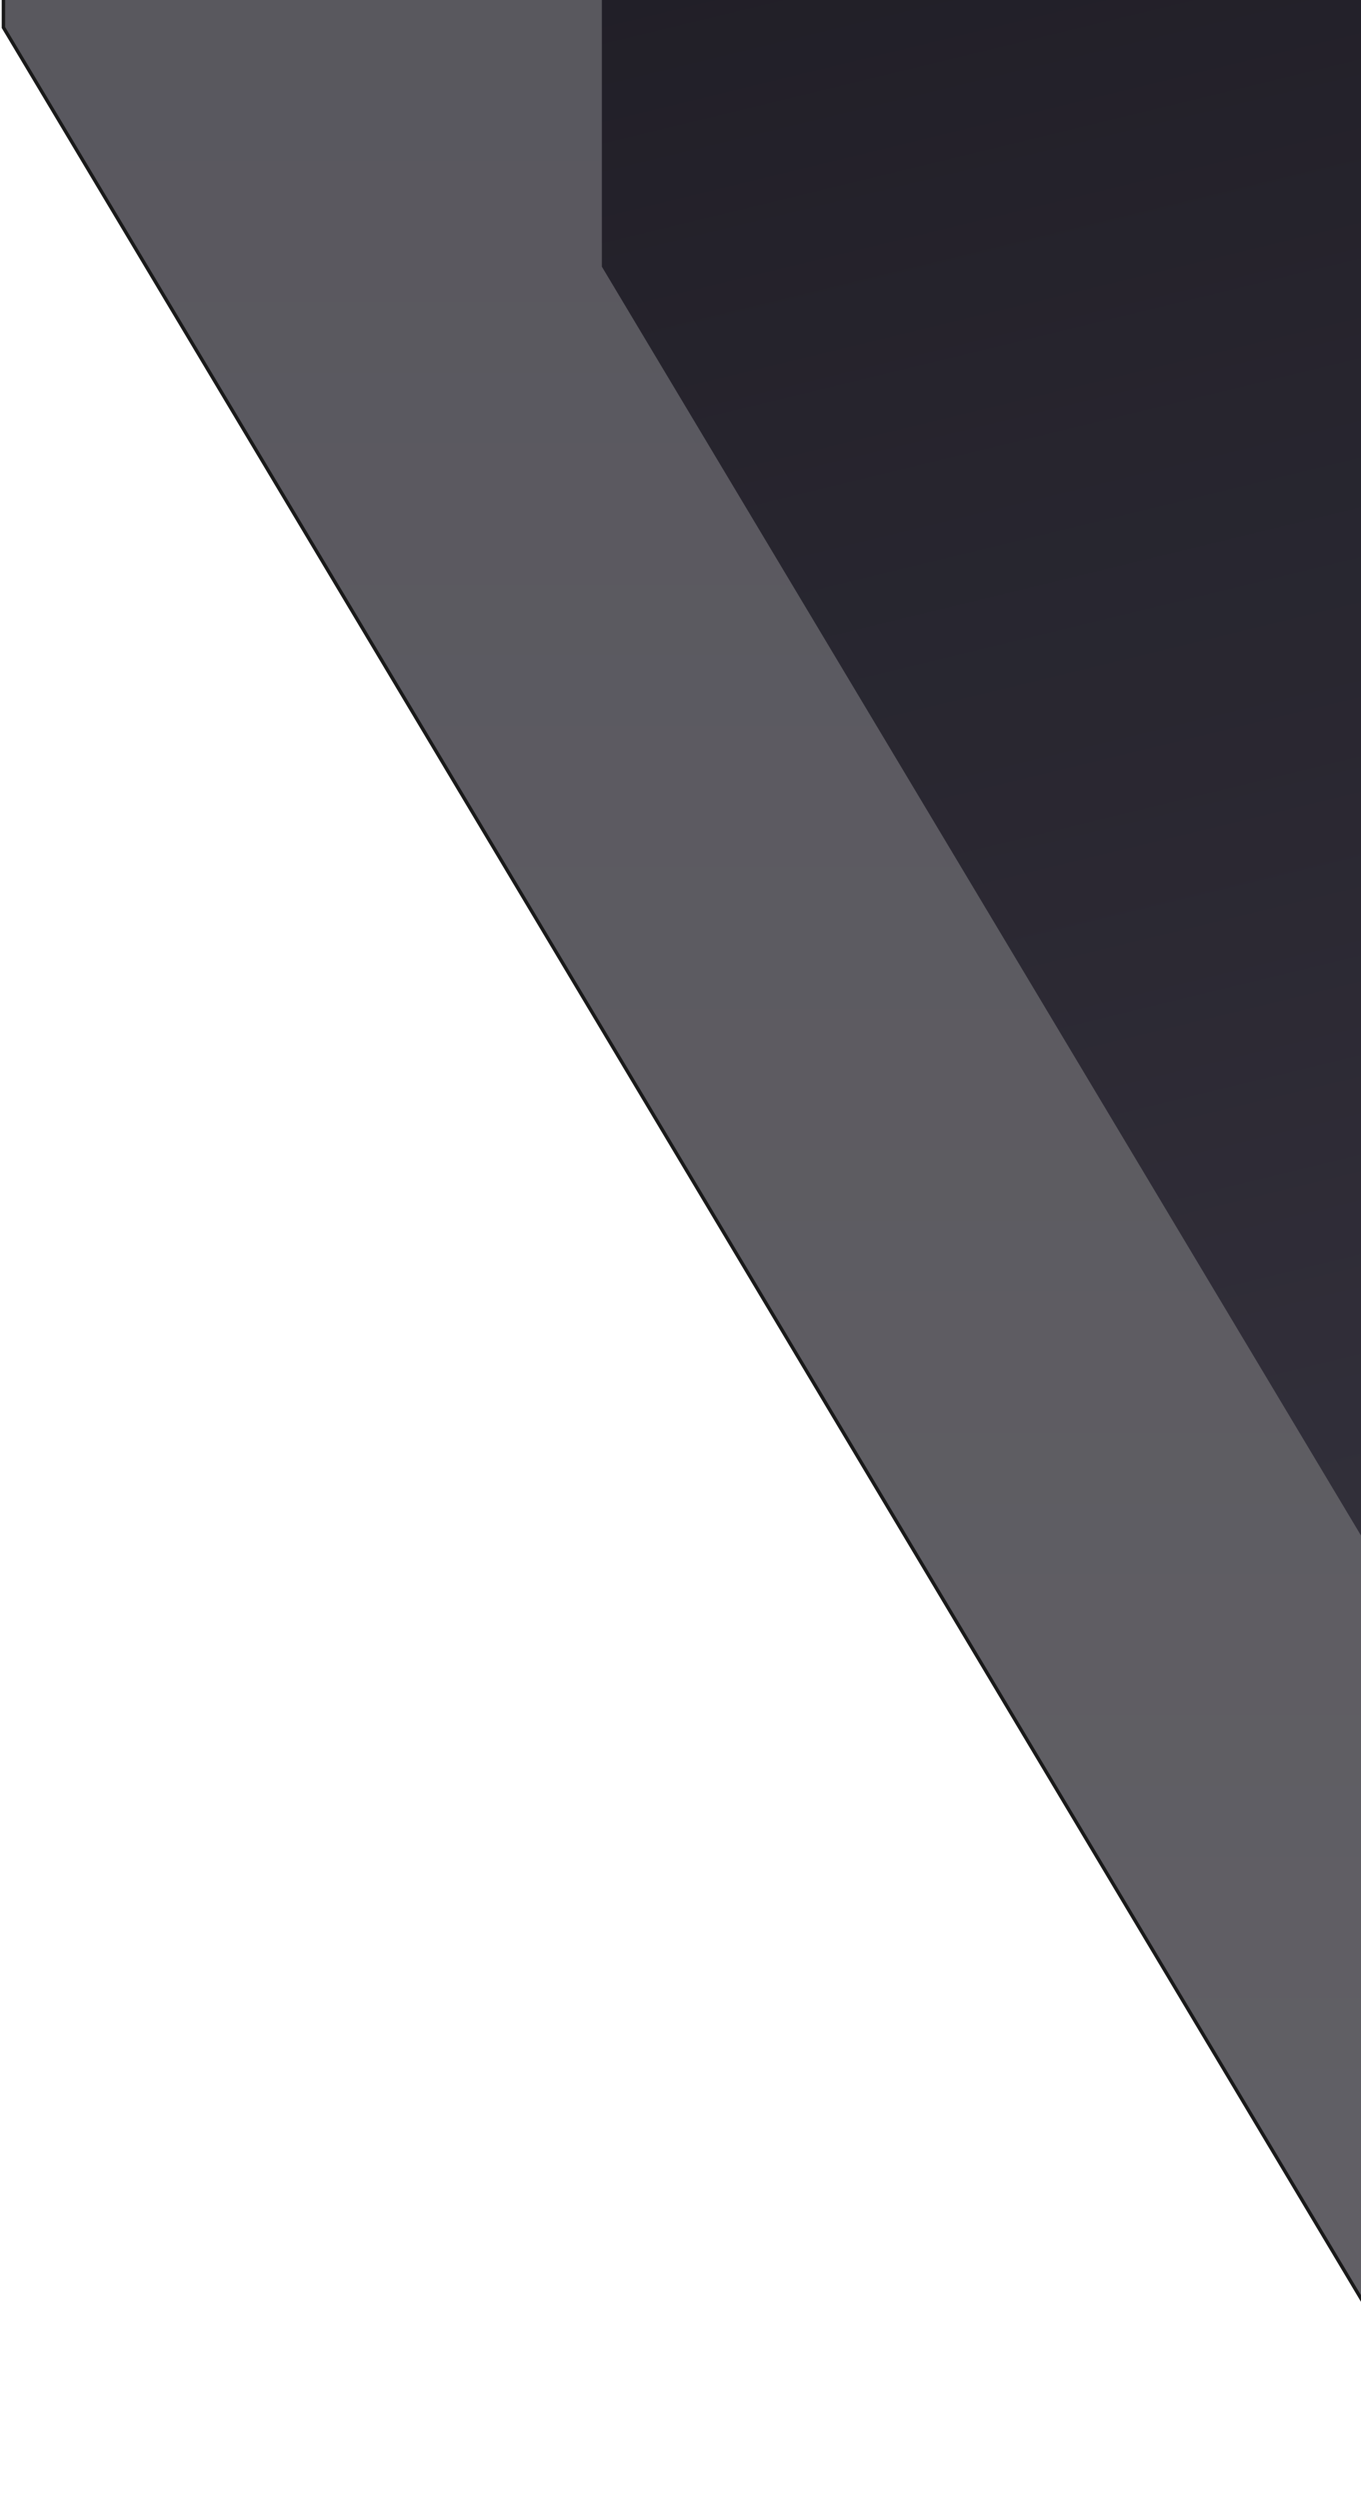
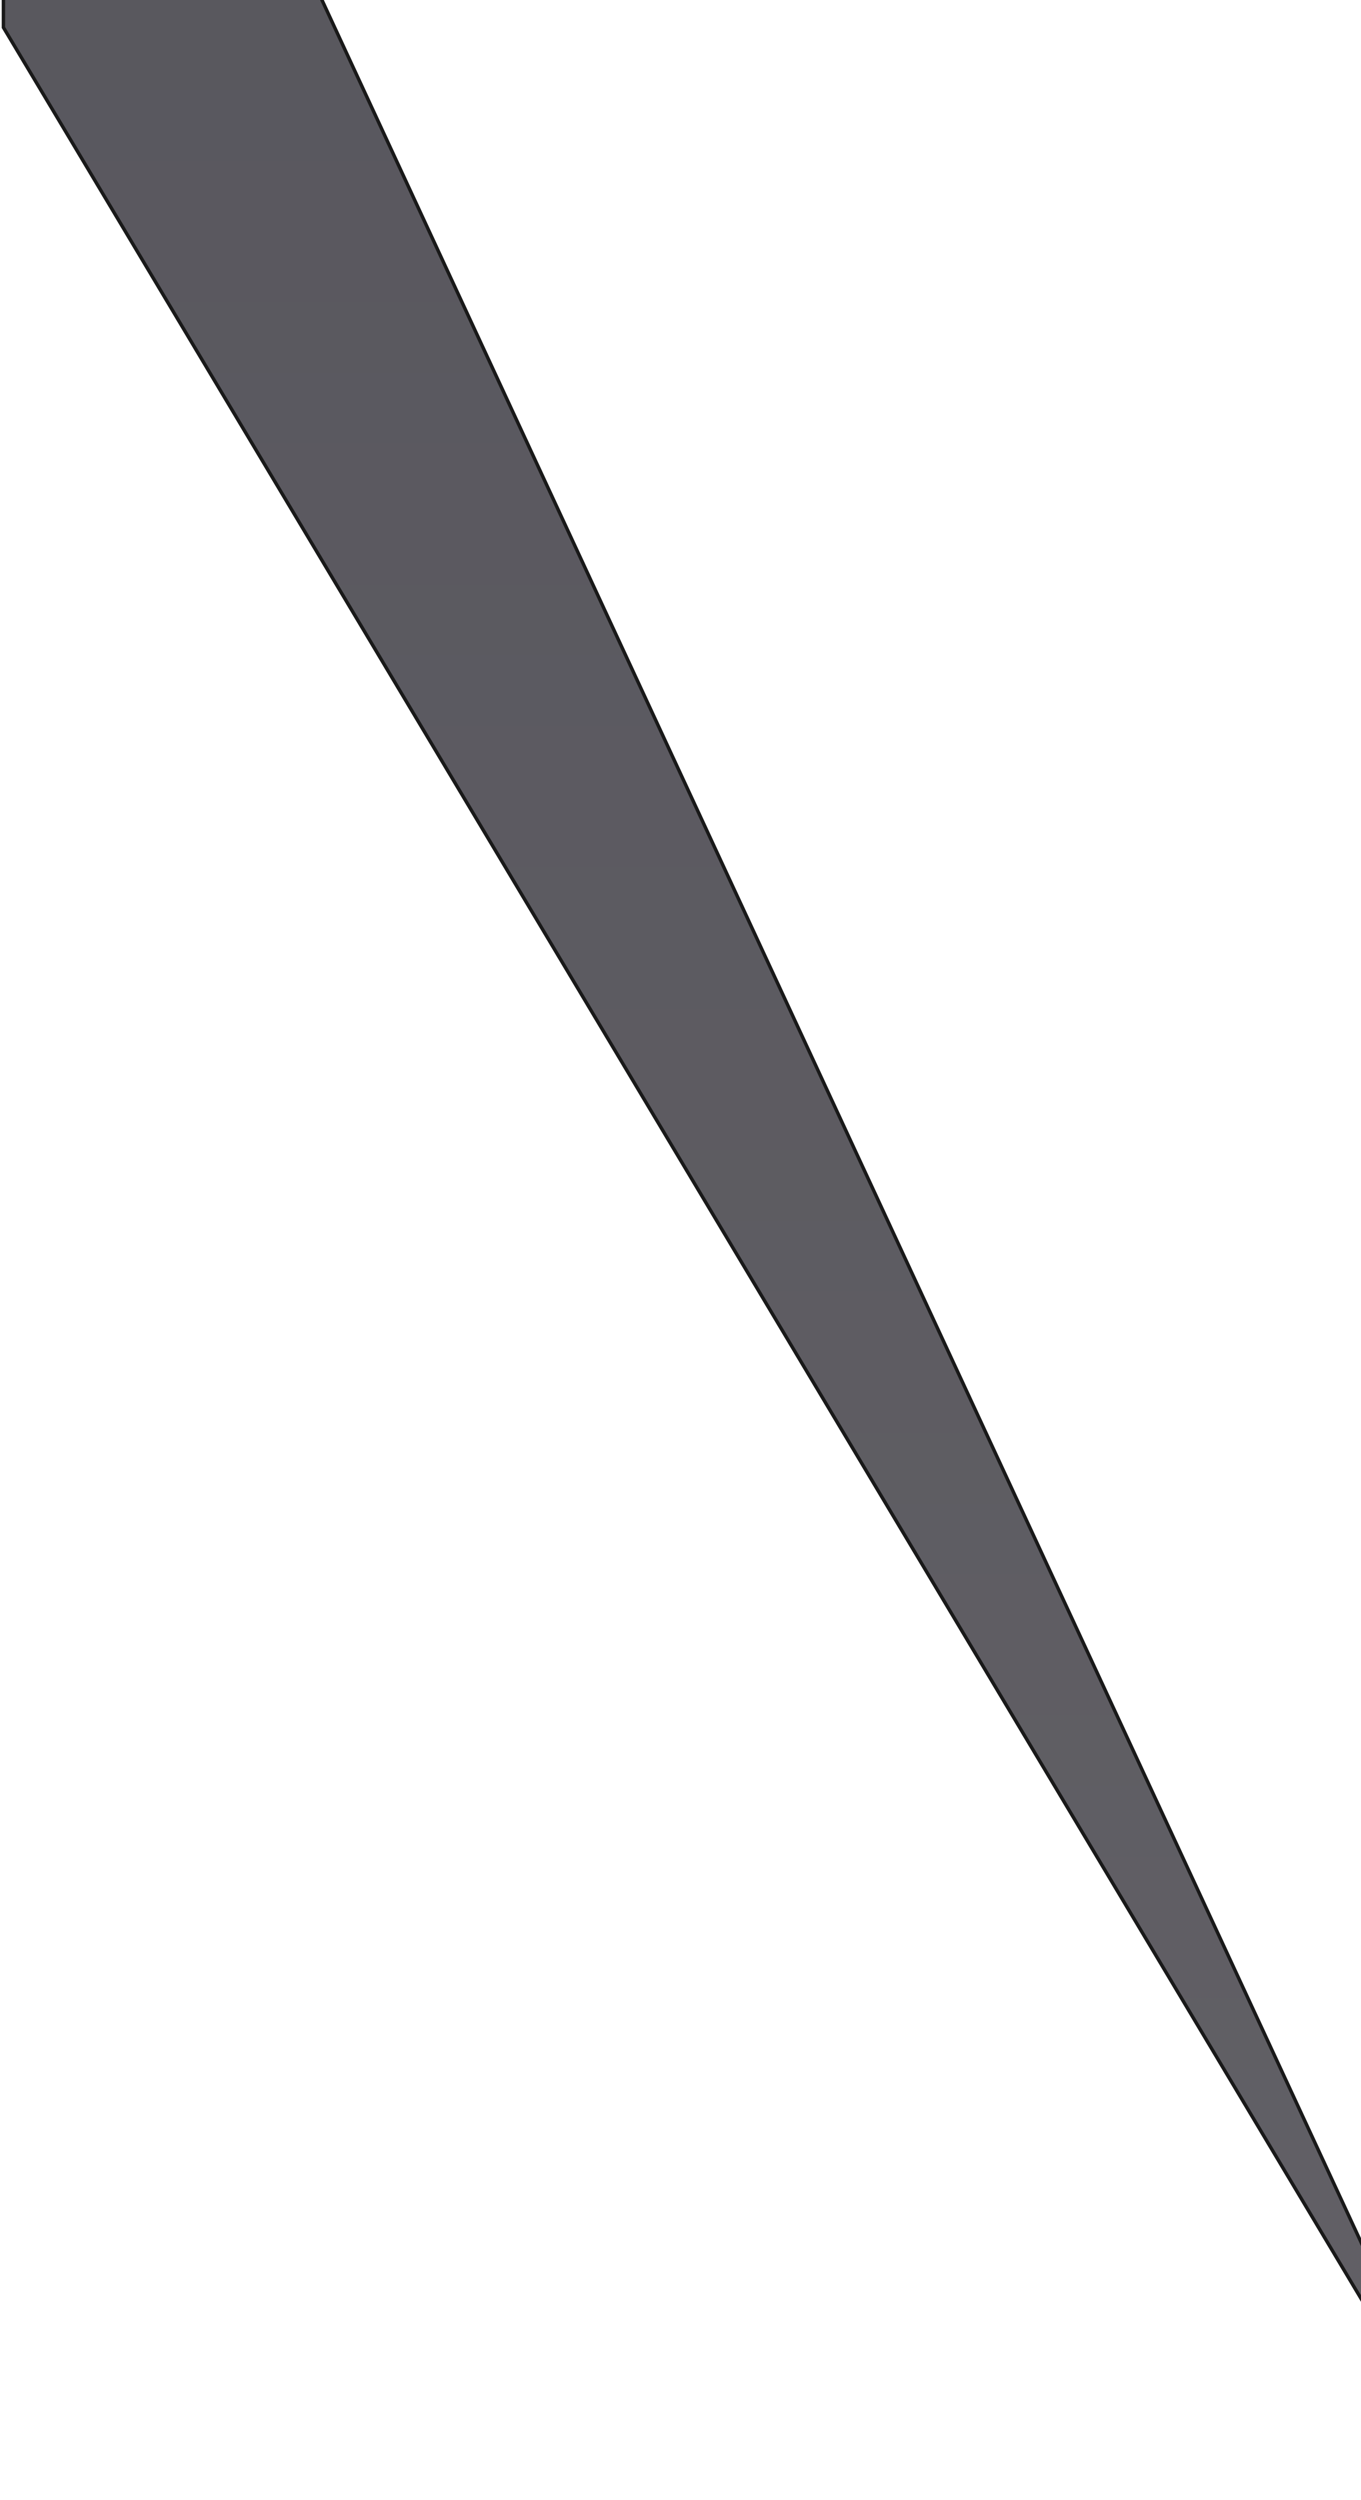
<svg xmlns="http://www.w3.org/2000/svg" width="398" height="731" viewBox="0 0 398 731" fill="none">
  <g opacity="0.9">
-     <path d="M1 8.037L432 729L432 -201L1 -201L1 8.037Z" fill="url(#paint0_linear_2703_25970)" fill-opacity="0.75" stroke="black" />
-     <path d="M176 77.972L535 678L535 -96L176 -96L176 77.972Z" fill="url(#paint1_linear_2703_25970)" />
+     <path d="M1 8.037L432 729L1 -201L1 8.037Z" fill="url(#paint0_linear_2703_25970)" fill-opacity="0.75" stroke="black" />
  </g>
  <defs>
    <linearGradient id="paint0_linear_2703_25970" x1="216.5" y1="729" x2="216.5" y2="-201" gradientUnits="userSpaceOnUse">
      <stop stop-color="#15131C" />
      <stop offset="1" stop-color="#06040D" />
    </linearGradient>
    <linearGradient id="paint1_linear_2703_25970" x1="390" y1="441.5" x2="256.5" y2="-108.5" gradientUnits="userSpaceOnUse">
      <stop stop-color="#1B1824" />
      <stop offset="1" stop-color="#06040D" />
    </linearGradient>
  </defs>
</svg>